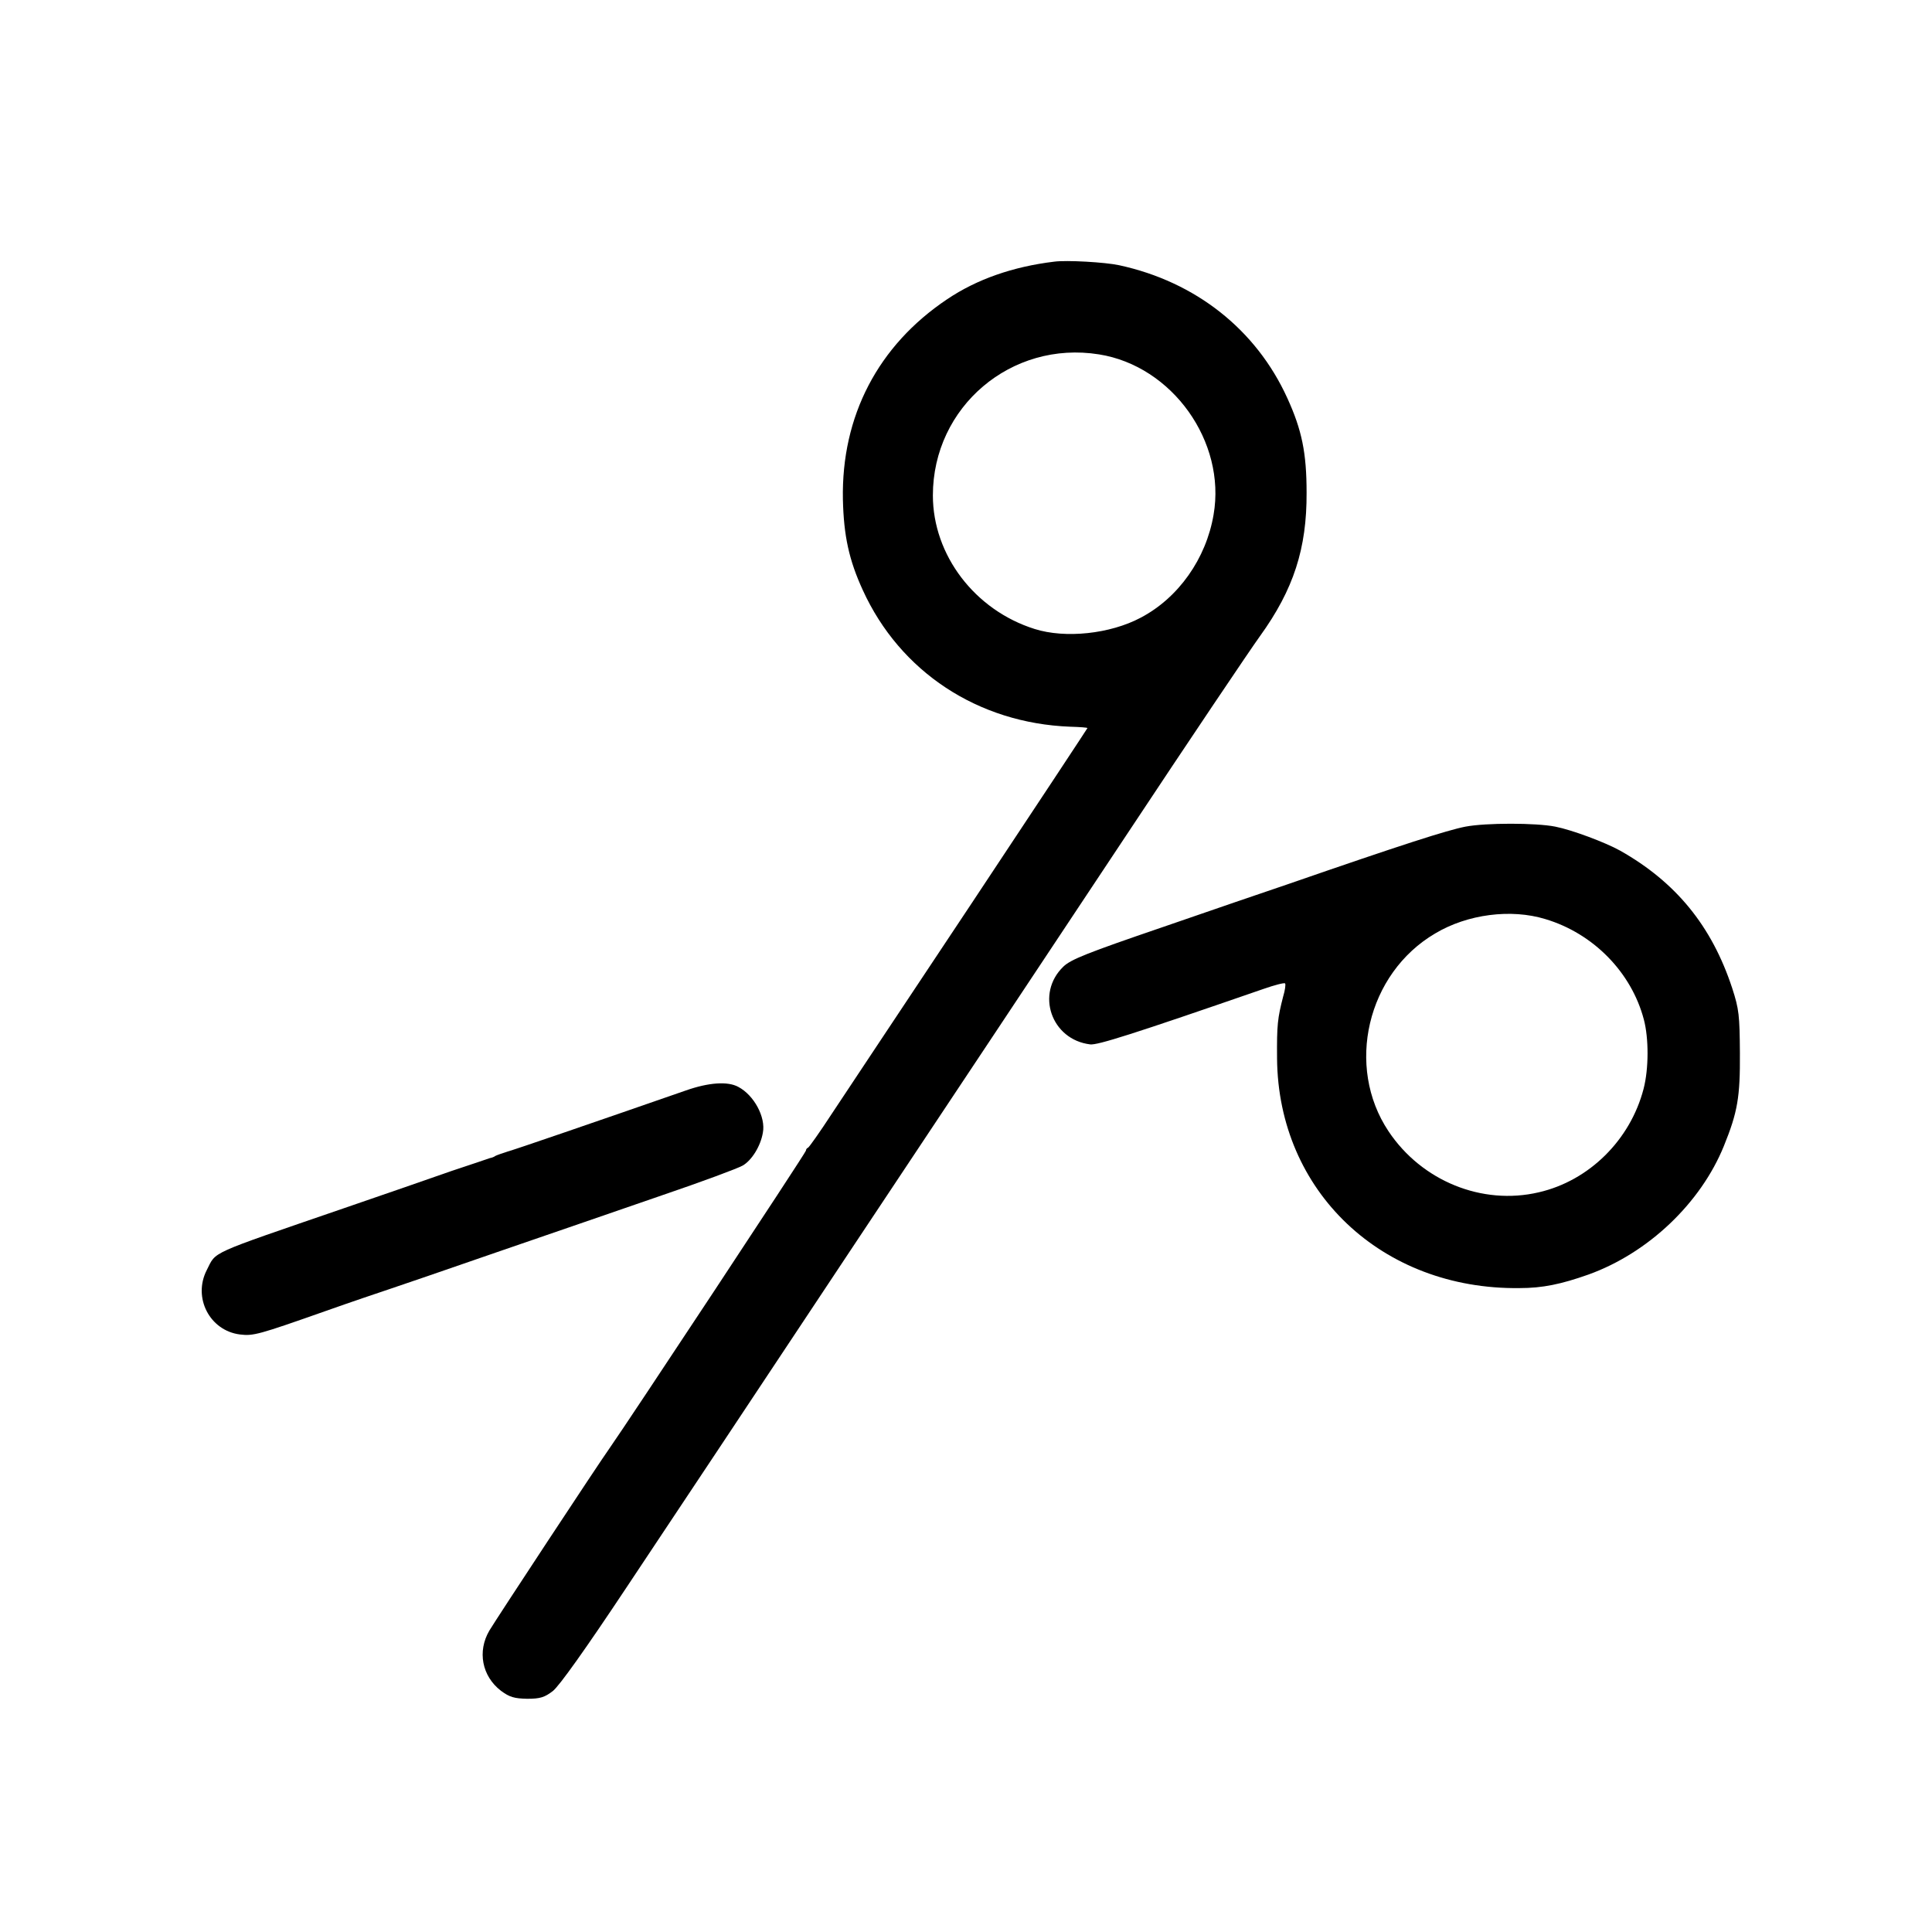
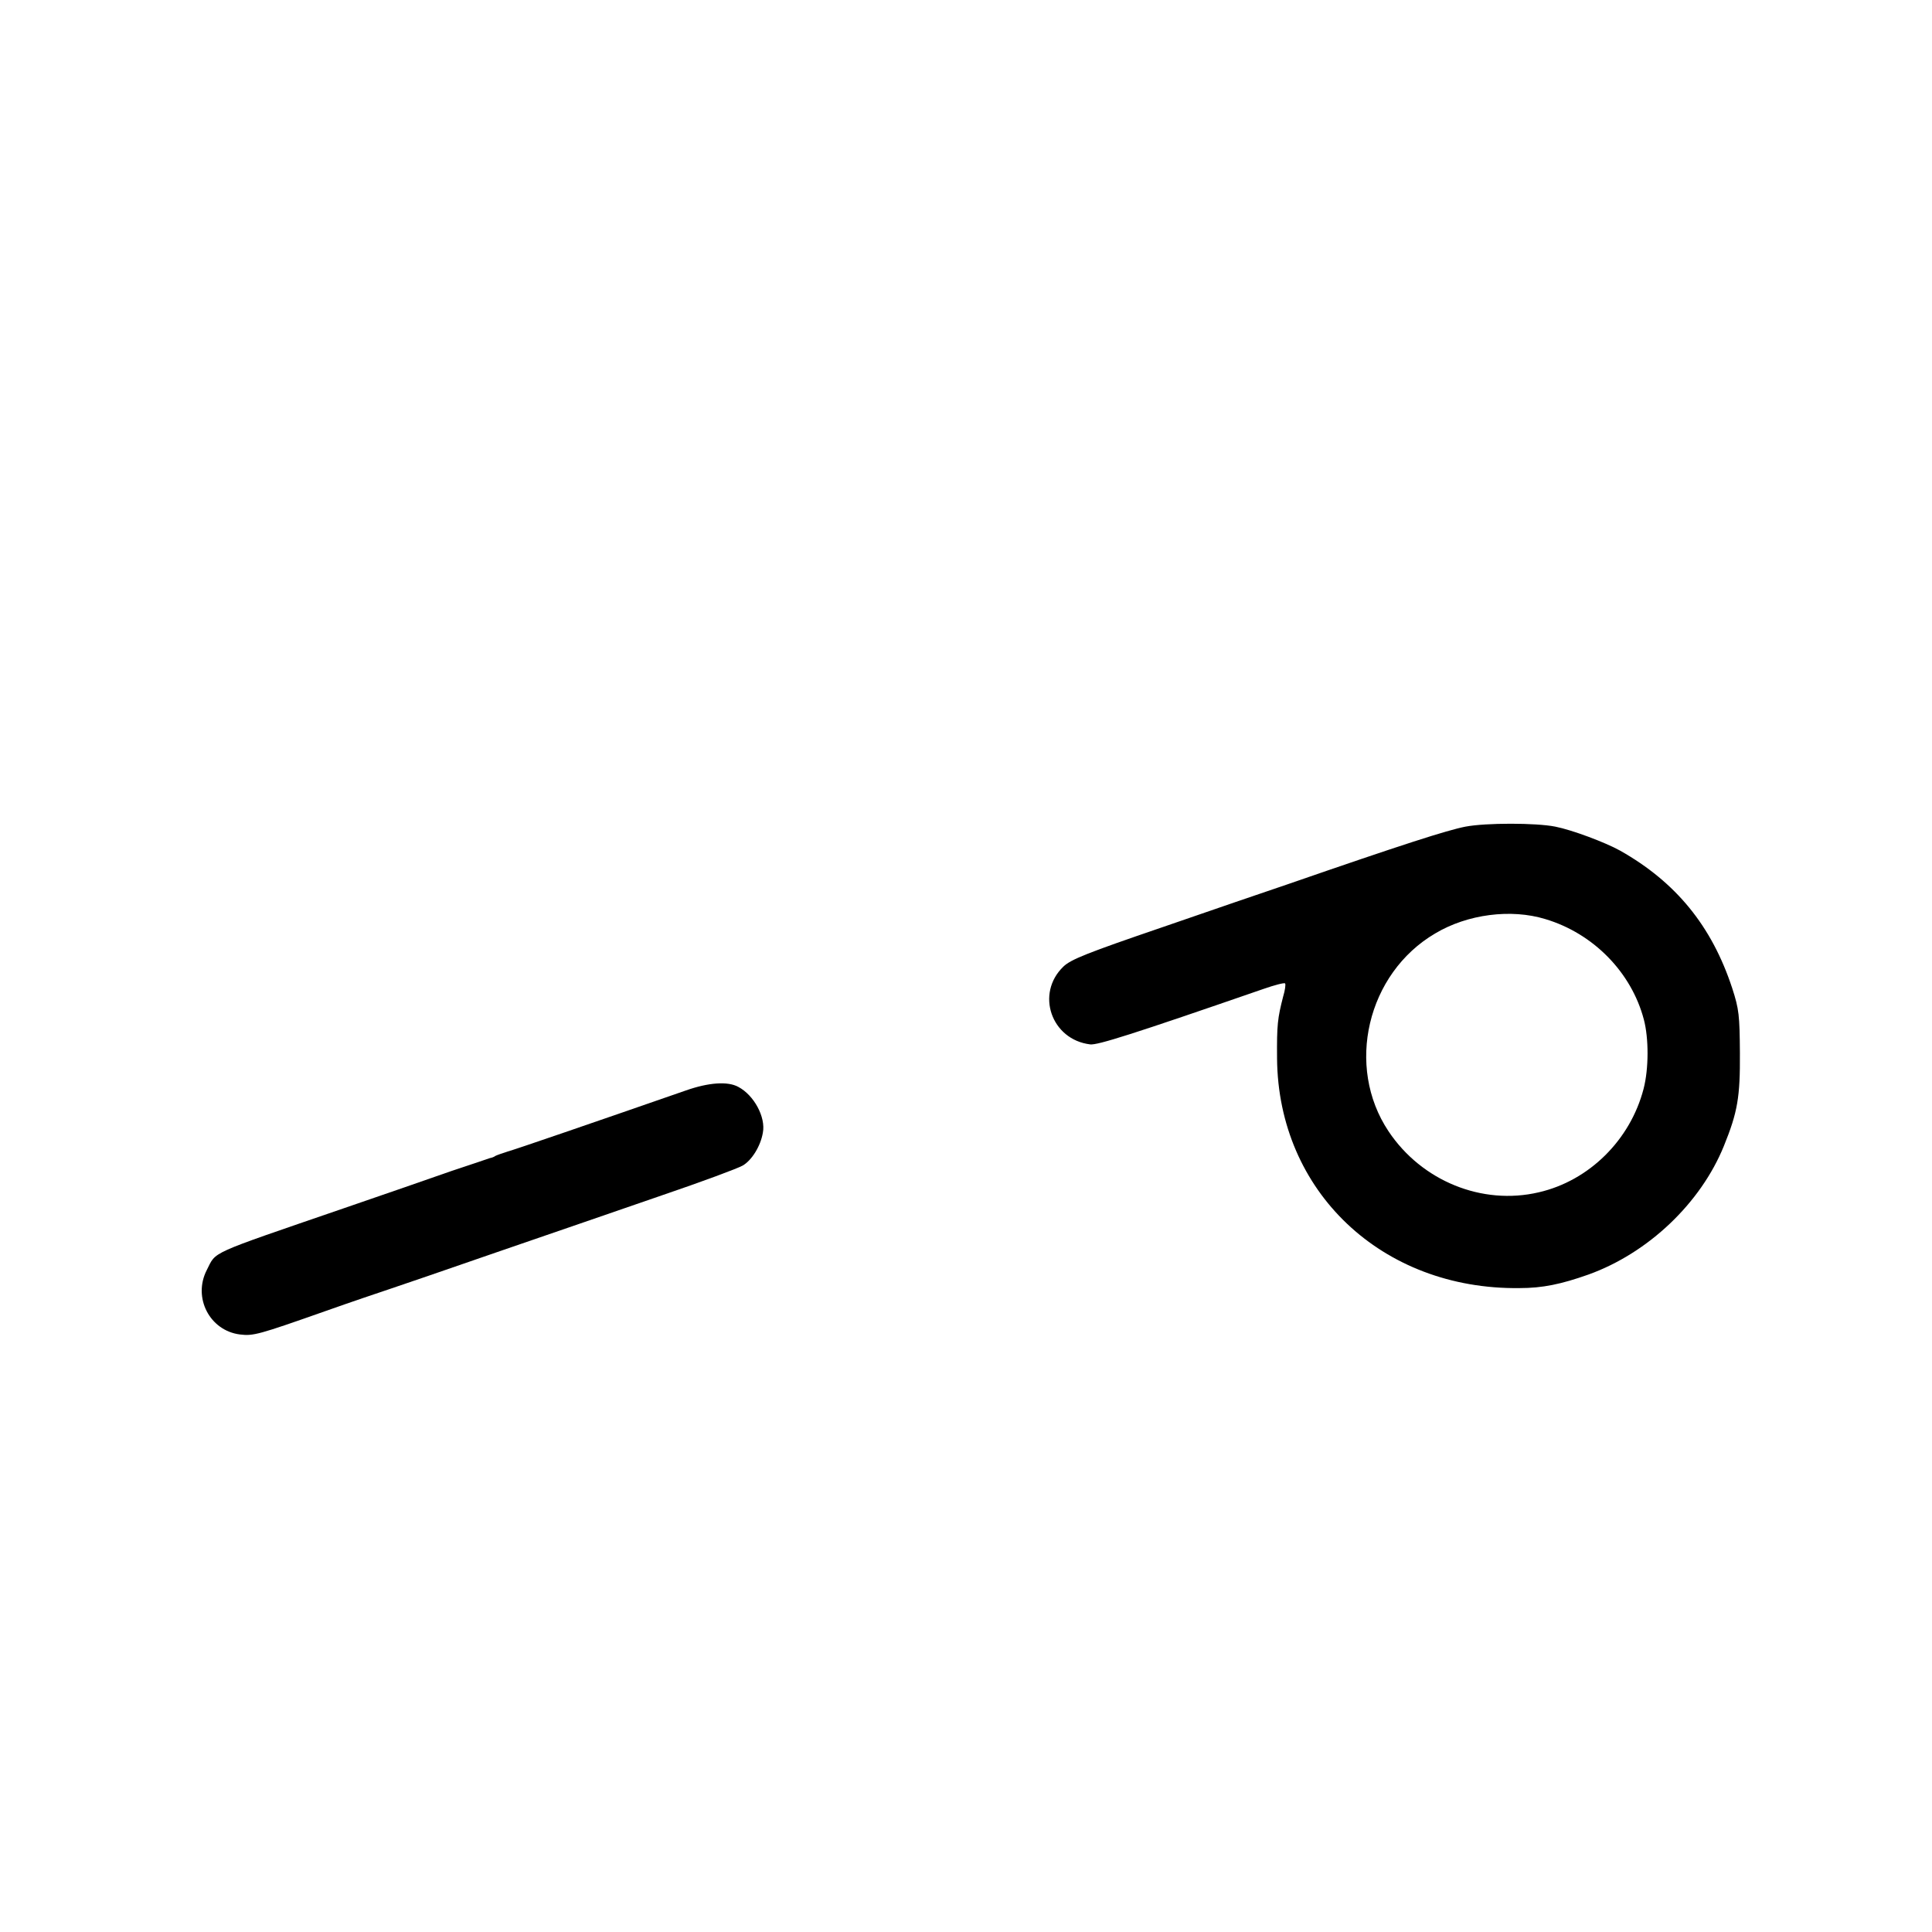
<svg xmlns="http://www.w3.org/2000/svg" version="1.0" width="700pt" height="700pt" viewBox="0 0 700 700" preserveAspectRatio="xMidYMid meet">
  <g transform="translate(0,700) scale(0.1,-0.1)" fill="#000000" stroke="none">
-     <path d="M3820 6052 c-150 -18 -281 -64 -388 -136 -251 -168 -384 -424 -378 -726 3 -131 22 -219 72 -328 135 -296 417 -482 751 -495 35 -1 63 -3 63 -5 0 -1 -190 -289 -423 -640 -233 -350 -459 -691 -503 -757 -43 -66 -82 -121 -86 -123 -5 -2 -8 -7 -8 -11 0 -7 -650 -991 -710 -1076 -42 -59 -412 -621 -437 -663 -44 -75 -27 -165 42 -218 31 -23 48 -28 95 -29 47 0 63 5 93 28 23 18 118 151 270 380 129 193 490 737 802 1207 313 470 763 1148 1000 1505 237 358 458 686 490 730 122 169 170 318 169 520 0 144 -17 227 -70 343 -113 248 -332 421 -609 481 -51 11 -190 19 -235 13z m162 -336 c265 -42 461 -316 415 -581 -27 -159 -127 -301 -264 -373 -111 -59 -273 -76 -384 -41 -217 68 -369 268 -369 484 0 321 284 562 602 511z" />
    <path d="M5310 4005 c-67 -13 -229 -65 -645 -209 -71 -24 -276 -94 -455 -156 -269 -92 -330 -116 -357 -142 -102 -98 -44 -265 97 -282 27 -3 151 36 628 201 40 14 75 23 78 20 3 -3 0 -25 -7 -48 -20 -78 -23 -102 -22 -224 4 -482 380 -838 878 -832 84 0 151 14 250 49 217 78 407 259 491 466 50 123 59 178 58 337 -1 136 -3 158 -28 235 -74 225 -204 384 -406 498 -54 30 -174 75 -235 87 -70 14 -252 14 -325 0z m289 -335 c174 -52 312 -193 357 -364 18 -68 18 -178 -1 -251 -48 -185 -197 -333 -380 -375 -205 -48 -424 41 -544 221 -157 235 -78 572 169 717 117 70 275 90 399 52z" />
    <path d="M2485 3049 c-334 -116 -616 -213 -645 -221 -19 -6 -39 -13 -45 -16 -5 -4 -14 -7 -20 -8 -5 -2 -68 -23 -140 -47 -71 -25 -247 -86 -390 -135 -497 -171 -460 -154 -496 -224 -51 -100 11 -219 120 -233 49 -6 67 -1 311 85 96 34 200 69 230 79 30 10 206 70 390 134 184 63 453 156 598 206 144 49 276 98 293 108 33 19 65 71 73 119 11 56 -32 136 -89 166 -38 21 -108 16 -190 -13z" />
  </g>
</svg>